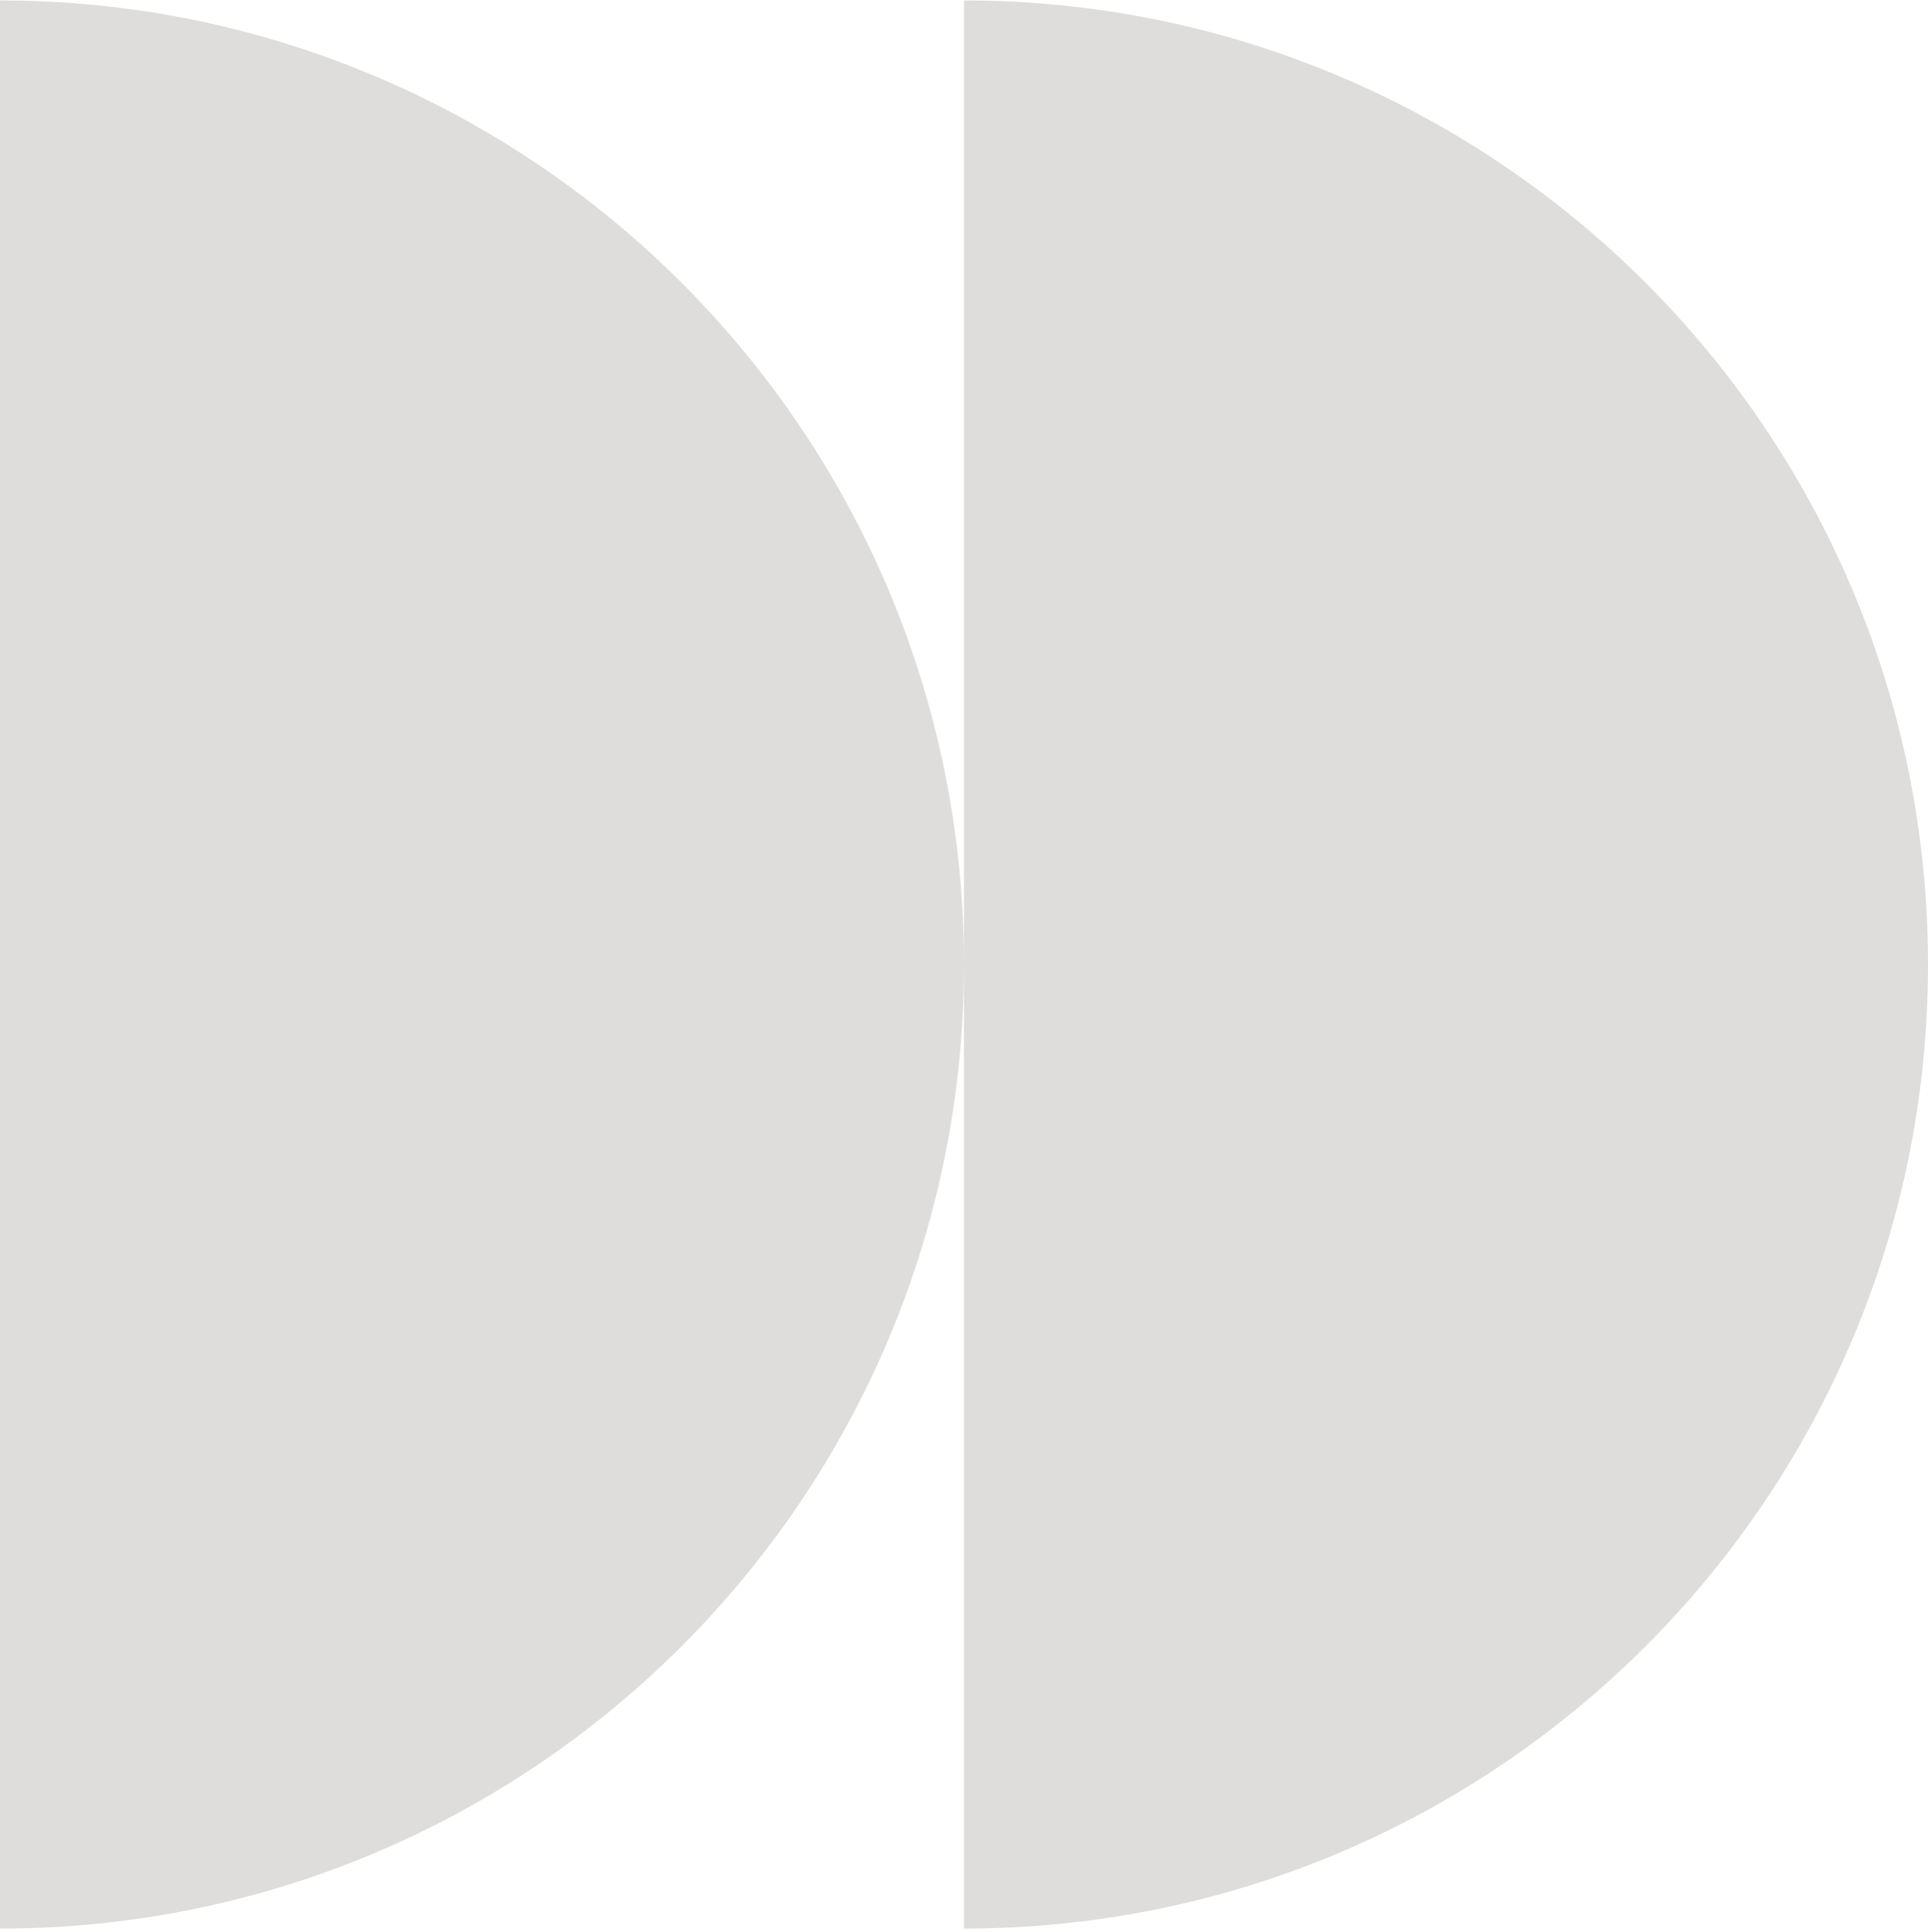
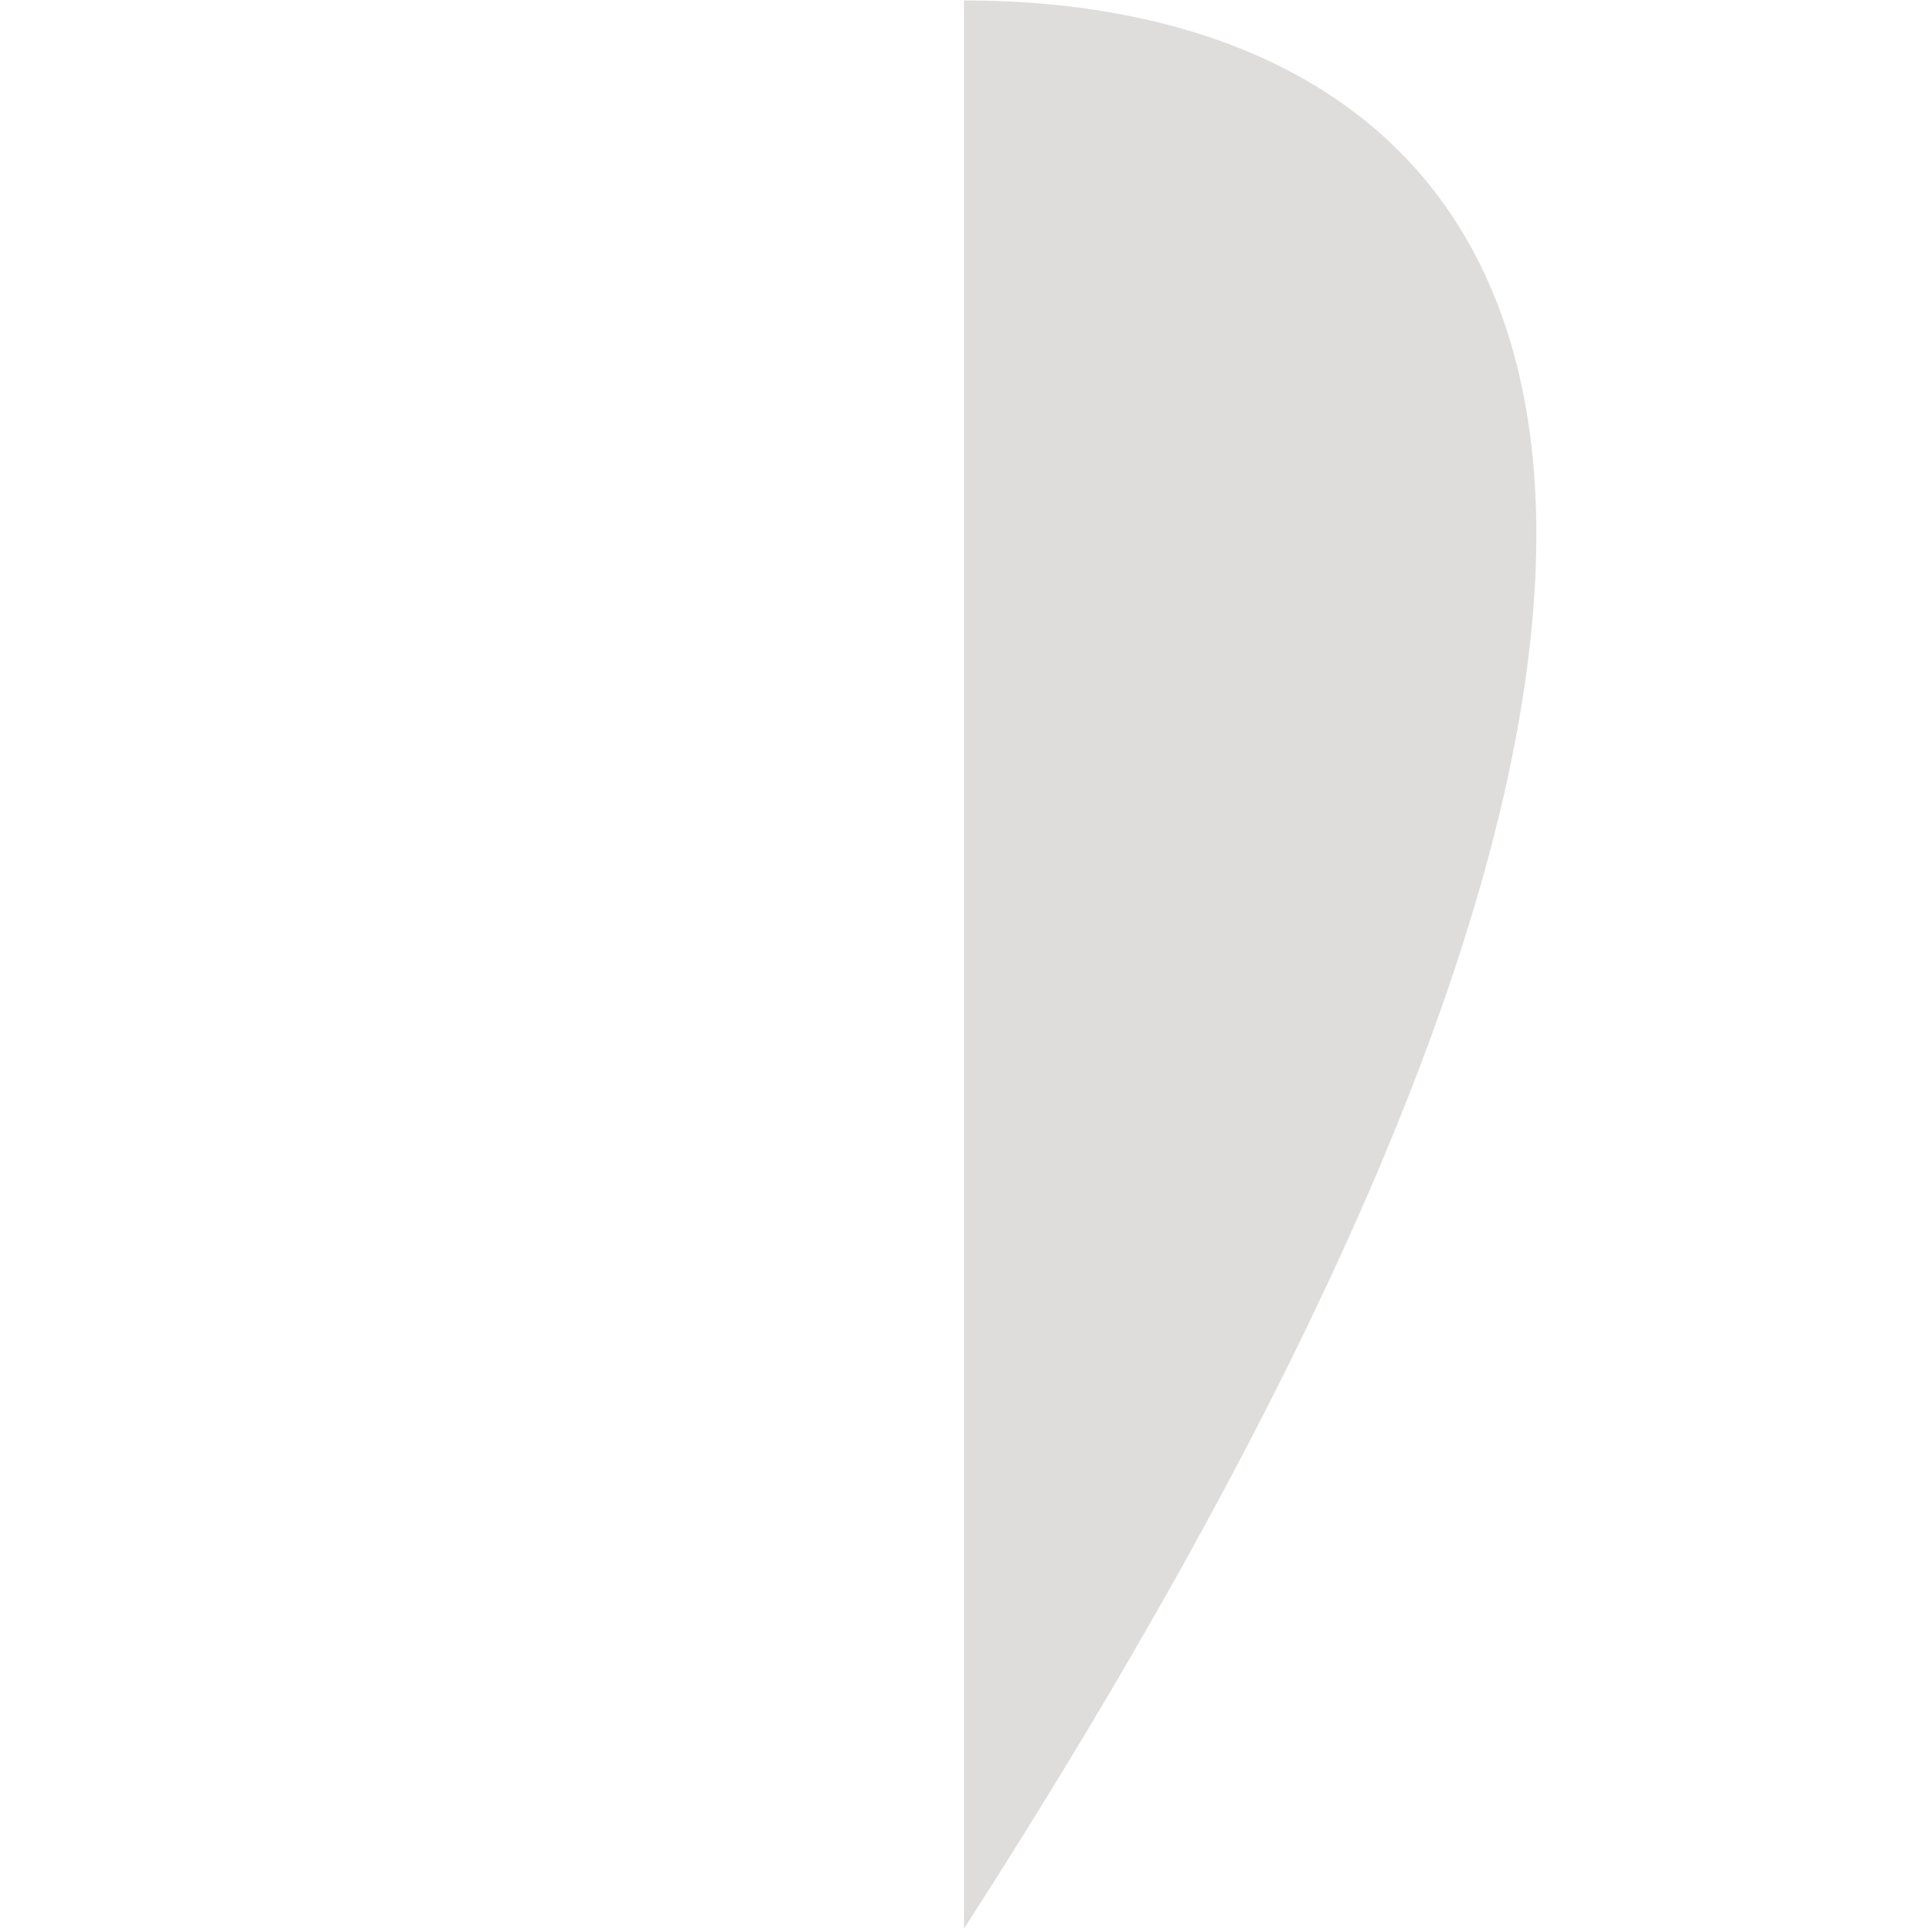
<svg xmlns="http://www.w3.org/2000/svg" width="518" height="519" viewBox="0 0 518 519" fill="none">
  <g opacity="0.2">
-     <path d="M0 518.117C143.042 518.117 259 402.159 259 259.117C259 116.075 143.042 0.117 0 0.117V518.117Z" fill="#5D554A" />
-     <path d="M259 518.117C402.042 518.117 518 402.159 518 259.117C518 116.075 402.042 0.117 259 0.117V518.117Z" fill="#5D554A" />
+     <path d="M259 518.117C518 116.075 402.042 0.117 259 0.117V518.117Z" fill="#5D554A" />
  </g>
</svg>